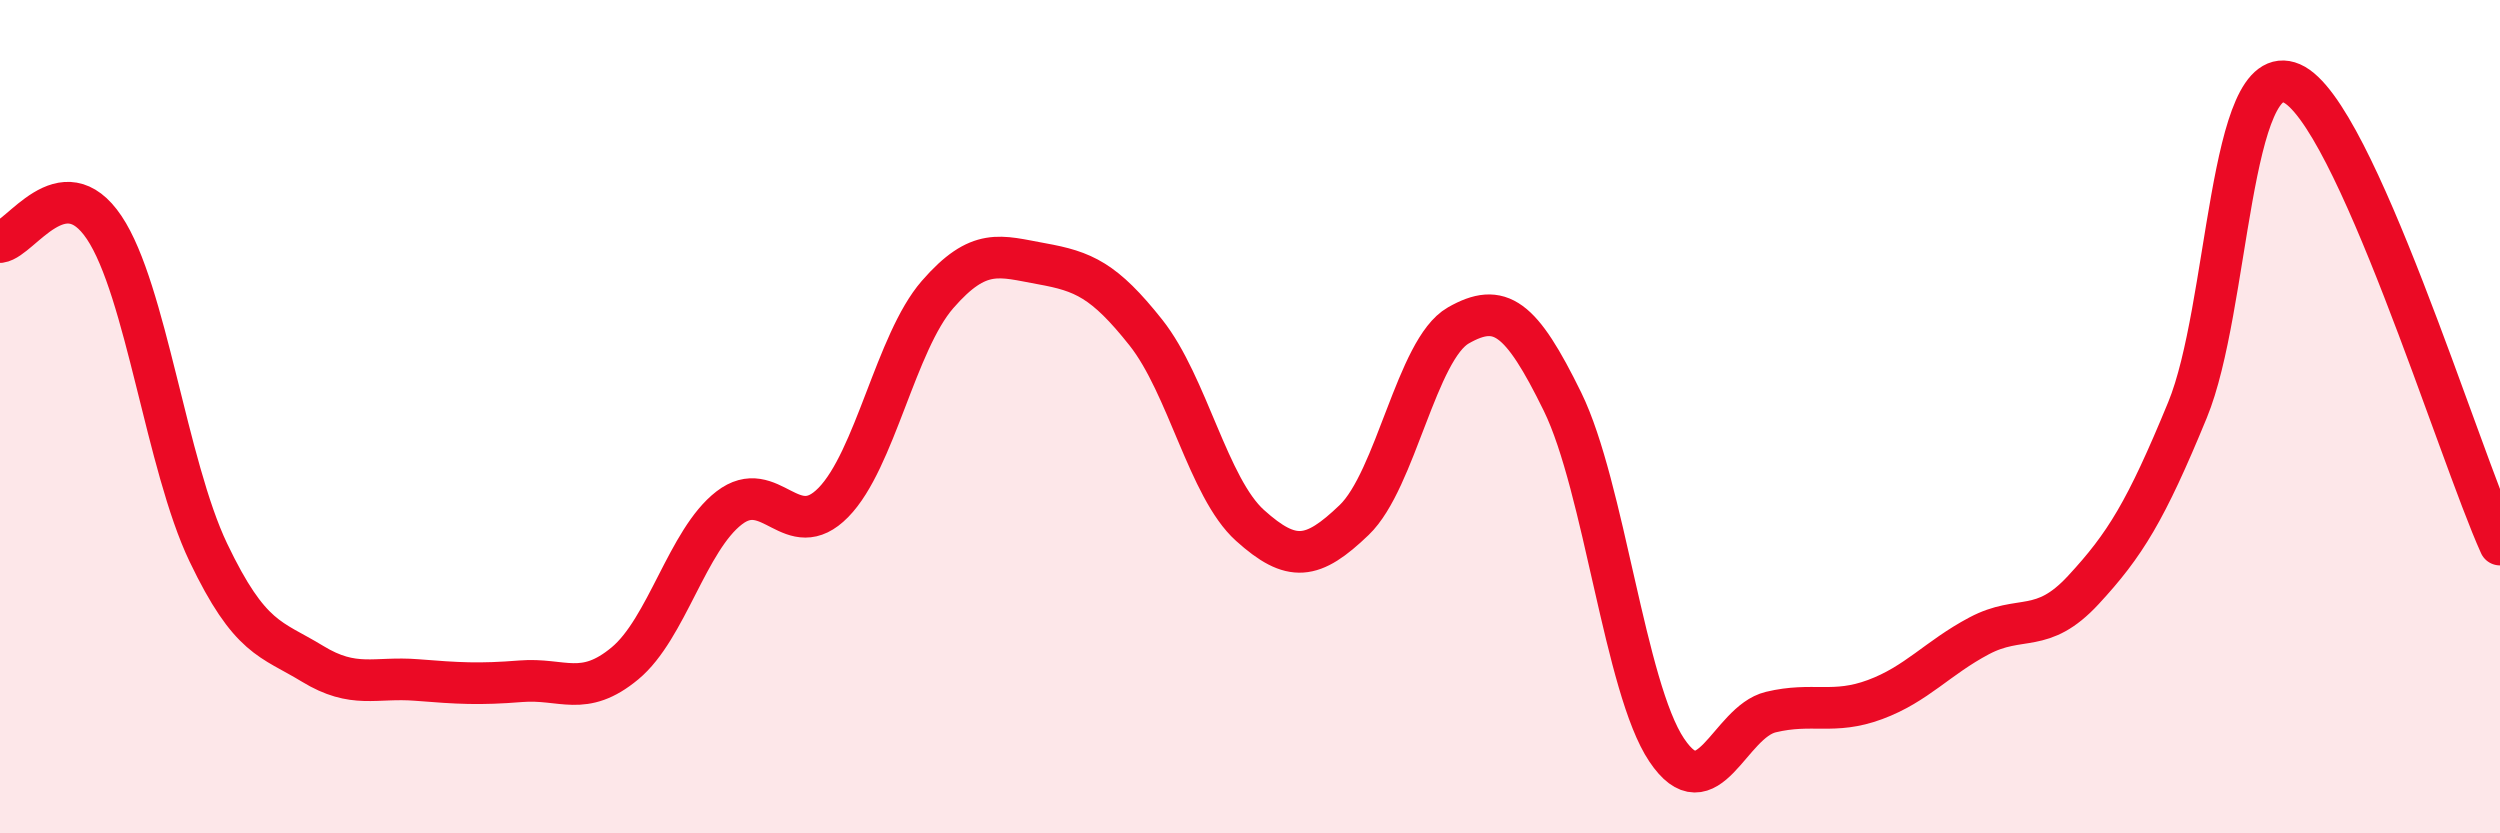
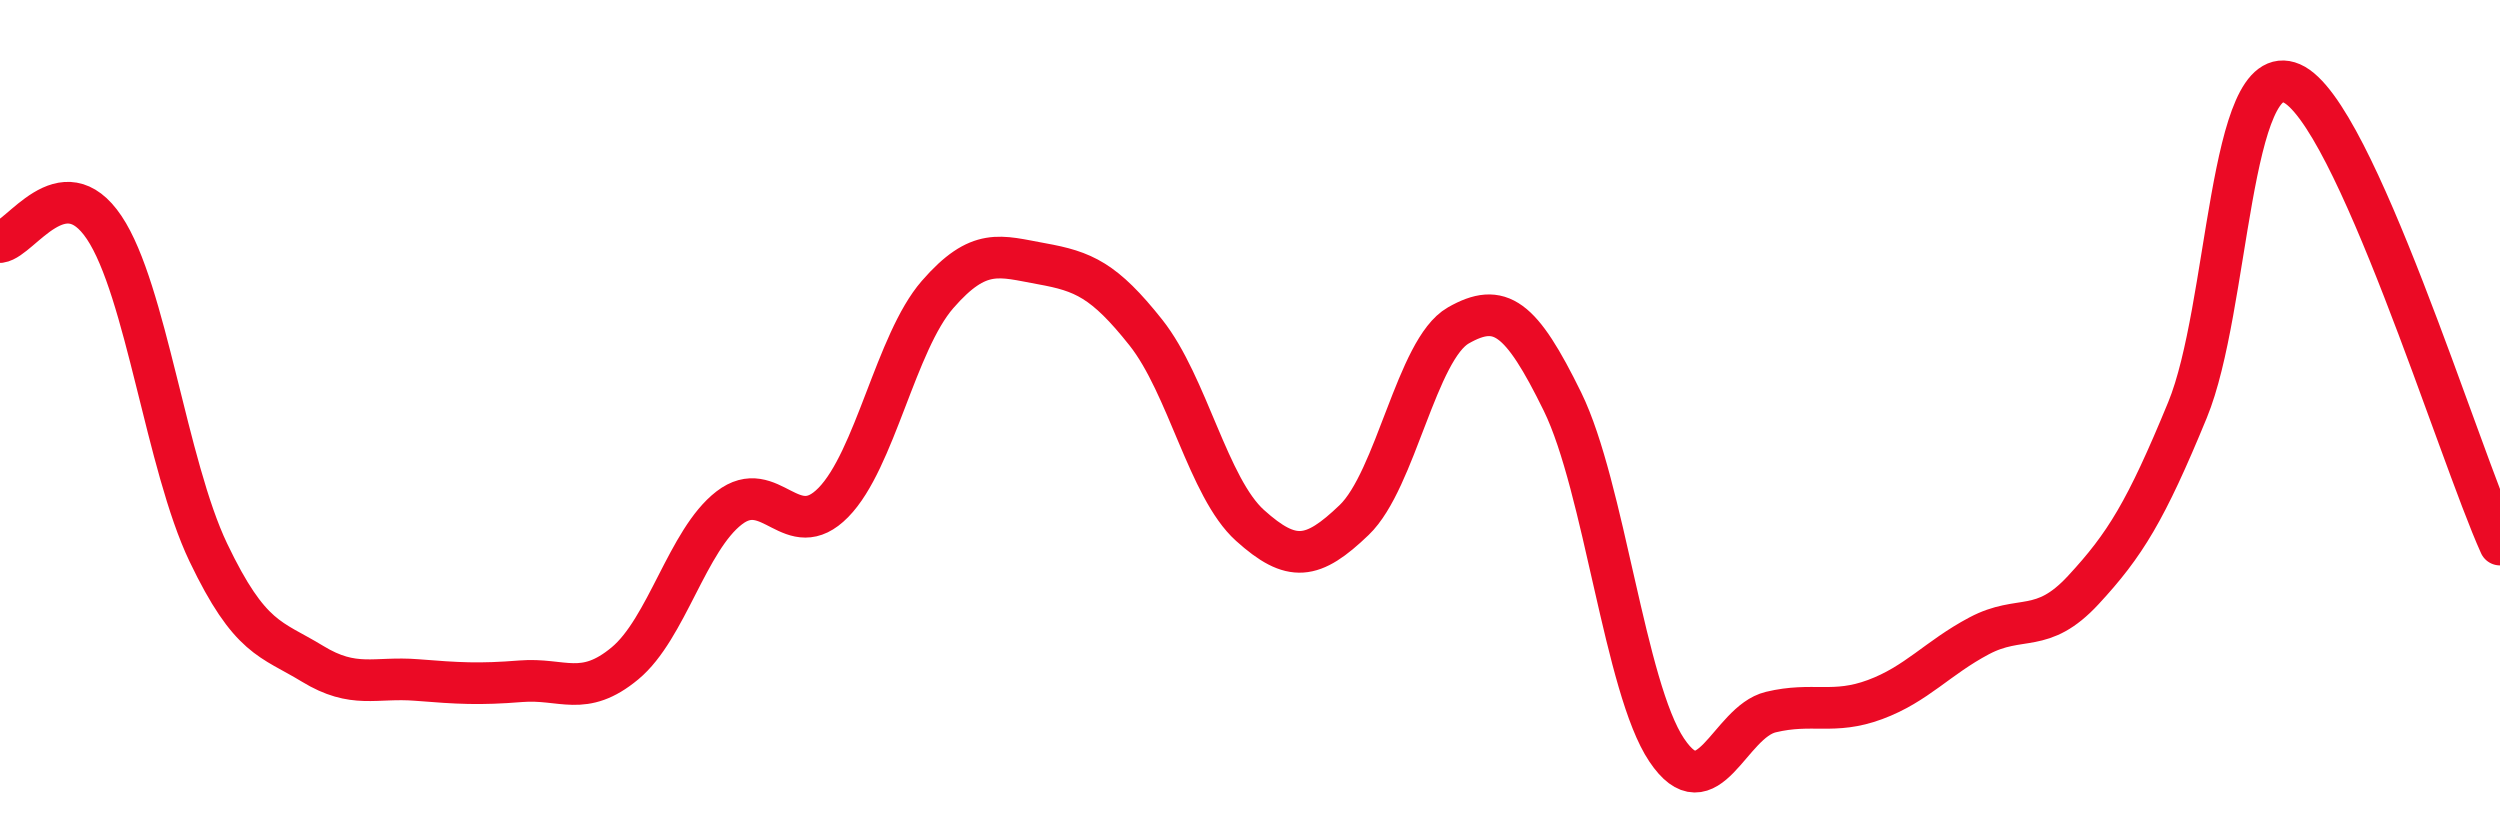
<svg xmlns="http://www.w3.org/2000/svg" width="60" height="20" viewBox="0 0 60 20">
-   <path d="M 0,5.81 C 0.5,5.74 1.5,3.97 2.5,5.46 C 3.5,6.95 4,11.17 5,13.26 C 6,15.35 6.5,15.32 7.5,15.93 C 8.5,16.54 9,16.24 10,16.32 C 11,16.4 11.5,16.43 12.5,16.35 C 13.5,16.27 14,16.75 15,15.92 C 16,15.09 16.5,12.96 17.5,12.19 C 18.5,11.42 19,13.08 20,12.06 C 21,11.04 21.5,8.22 22.5,7.07 C 23.5,5.92 24,6.15 25,6.33 C 26,6.51 26.5,6.72 27.5,7.98 C 28.5,9.24 29,11.71 30,12.61 C 31,13.51 31.5,13.44 32.5,12.48 C 33.5,11.52 34,8.38 35,7.81 C 36,7.24 36.5,7.6 37.5,9.64 C 38.5,11.68 39,16.51 40,18 C 41,19.49 41.5,17.33 42.5,17.09 C 43.5,16.85 44,17.16 45,16.79 C 46,16.42 46.5,15.79 47.5,15.26 C 48.5,14.73 49,15.24 50,14.16 C 51,13.08 51.5,12.27 52.5,9.84 C 53.5,7.41 53.5,1.35 55,2 C 56.5,2.65 59,10.86 60,13.07L60 20L0 20Z" fill="#EB0A25" opacity="0.1" stroke-linecap="round" stroke-linejoin="round" />
  <path d="M 0,5.81 C 0.5,5.74 1.5,3.97 2.5,5.46 C 3.5,6.95 4,11.17 5,13.26 C 6,15.35 6.5,15.32 7.5,15.93 C 8.5,16.54 9,16.24 10,16.32 C 11,16.4 11.5,16.43 12.5,16.35 C 13.5,16.27 14,16.75 15,15.92 C 16,15.09 16.5,12.96 17.5,12.19 C 18.5,11.42 19,13.08 20,12.06 C 21,11.04 21.5,8.22 22.5,7.07 C 23.5,5.92 24,6.15 25,6.33 C 26,6.51 26.5,6.72 27.5,7.98 C 28.5,9.24 29,11.71 30,12.61 C 31,13.51 31.5,13.44 32.5,12.48 C 33.5,11.52 34,8.38 35,7.81 C 36,7.24 36.5,7.6 37.5,9.64 C 38.5,11.68 39,16.51 40,18 C 41,19.49 41.5,17.33 42.5,17.09 C 43.5,16.85 44,17.16 45,16.79 C 46,16.42 46.5,15.79 47.5,15.26 C 48.5,14.73 49,15.24 50,14.16 C 51,13.08 51.5,12.27 52.5,9.84 C 53.5,7.41 53.5,1.35 55,2 C 56.5,2.65 59,10.86 60,13.07" stroke="#EB0A25" stroke-width="1" fill="none" stroke-linecap="round" stroke-linejoin="round" />
</svg>